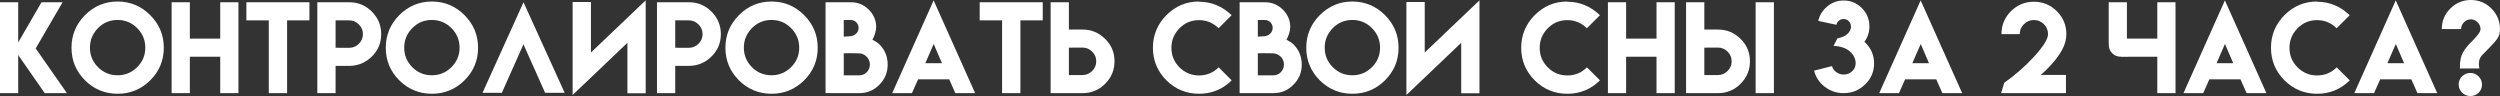
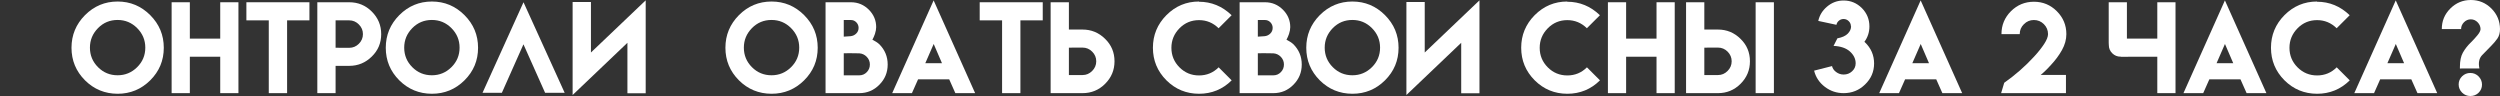
<svg xmlns="http://www.w3.org/2000/svg" viewBox="0 0 434.93 16.705" fill="none">
  <rect x="0" y="0" width="434.93" height="16.705" fill="#333333" stroke="none" />
-   <path d="M3.168 0.392V7.386L7.219 0.392H10.888L6.209 8.426L11.643 16.204H7.778L3.168 9.574V16.204H0V0.392H3.168Z" fill="white" />
  <path d="M20.461 0.265C22.665 0.265 24.555 1.053 26.131 2.629C27.707 4.205 28.495 6.098 28.495 8.308C28.495 10.525 27.707 12.415 26.131 13.978C24.562 15.534 22.672 16.312 20.461 16.312C18.245 16.306 16.355 15.528 14.792 13.978C13.222 12.408 12.438 10.518 12.438 8.308C12.438 6.104 13.222 4.211 14.792 2.629C16.368 1.053 18.258 0.265 20.461 0.265ZM20.461 3.472C19.121 3.472 17.986 3.943 17.058 4.885C16.116 5.84 15.645 6.974 15.645 8.289C15.645 9.616 16.116 10.751 17.058 11.692C17.993 12.627 19.127 13.095 20.461 13.095C21.776 13.095 22.907 12.627 23.855 11.692C24.804 10.757 25.278 9.623 25.278 8.289C25.278 6.968 24.804 5.833 23.855 4.885C22.914 3.943 21.782 3.472 20.461 3.472Z" fill="white" />
  <path d="M33.027 0.392V6.719H38.314V0.392H41.482V16.204H38.314V9.868H33.027V16.204H29.858V0.392H33.027Z" fill="white" />
  <path d="M53.832 0.392V3.541H49.947V16.204H46.759V3.541H42.865V0.392H53.832Z" fill="white" />
  <path d="M55.205 0.392H60.757C62.293 0.392 63.601 0.932 64.68 2.011C65.772 3.096 66.318 4.404 66.318 5.934C66.318 7.478 65.772 8.779 64.68 9.838C63.588 10.917 62.28 11.457 60.757 11.457H58.383V16.204H55.205V0.392ZM63.14 5.934C63.14 5.287 62.905 4.728 62.434 4.257C61.963 3.78 61.404 3.541 60.757 3.541H58.383V8.308L60.757 8.318C61.404 8.318 61.963 8.083 62.434 7.612C62.905 7.141 63.14 6.582 63.14 5.934Z" fill="white" />
  <path d="M75.137 0.265C77.34 0.265 79.23 1.053 80.806 2.629C82.382 4.205 83.17 6.098 83.17 8.308C83.17 10.525 82.382 12.415 80.806 13.978C79.237 15.534 77.347 16.312 75.137 16.312C72.92 16.306 71.03 15.528 69.467 13.978C67.898 12.408 67.113 10.518 67.113 8.308C67.113 6.104 67.898 4.211 69.467 2.629C71.043 1.053 72.933 0.265 75.137 0.265ZM75.137 3.472C73.796 3.472 72.662 3.943 71.733 4.885C70.791 5.84 70.32 6.974 70.32 8.289C70.32 9.616 70.791 10.751 71.733 11.692C72.668 12.627 73.803 13.095 75.137 13.095C76.451 13.095 77.582 12.627 78.531 11.692C79.479 10.757 79.953 9.623 79.953 8.289C79.953 6.968 79.479 5.833 78.531 4.885C77.589 3.943 76.458 3.472 75.137 3.472Z" fill="white" />
  <path d="M98.237 16.146H94.833L91.066 7.71L87.31 16.146H83.945L91.076 0.392L98.237 16.146Z" fill="white" />
  <path d="M112.332 0.059V16.224H109.154V7.445L99.62 16.528V0.353H102.808V9.132L112.332 0.059Z" fill="white" />
-   <path d="M114.294 0.392H119.846C121.383 0.392 122.69 0.932 123.769 2.011C124.862 3.096 125.407 4.404 125.407 5.934C125.407 7.478 124.862 8.779 123.769 9.838C122.677 10.917 121.37 11.457 119.846 11.457H117.472V16.204H114.294V0.392ZM122.229 5.934C122.229 5.287 121.994 4.728 121.523 4.257C121.052 3.78 120.493 3.541 119.846 3.541H117.472V8.308L119.846 8.318C120.493 8.318 121.052 8.083 121.523 7.612C121.994 7.141 122.229 6.582 122.229 5.934Z" fill="white" />
  <path d="M134.226 0.265C136.429 0.265 138.319 1.053 139.895 2.629C141.471 4.205 142.259 6.098 142.259 8.308C142.259 10.525 141.471 12.415 139.895 13.978C138.326 15.534 136.436 16.312 134.226 16.312C132.009 16.306 130.119 15.528 128.556 13.978C126.987 12.408 126.202 10.518 126.202 8.308C126.202 6.104 126.987 4.211 128.556 2.629C130.132 1.053 132.022 0.265 134.226 0.265ZM134.226 3.472C132.885 3.472 131.751 3.943 130.822 4.885C129.881 5.84 129.41 6.974 129.41 8.289C129.41 9.616 129.881 10.751 130.822 11.692C131.757 12.627 132.892 13.095 134.226 13.095C135.54 13.095 136.671 12.627 137.62 11.692C138.568 10.757 139.042 9.623 139.042 8.289C139.042 6.968 138.568 5.833 137.62 4.885C136.678 3.943 135.547 3.472 134.226 3.472Z" fill="white" />
  <path d="M152.431 4.718C152.431 5.065 152.359 5.46 152.215 5.905C152.091 6.265 151.944 6.598 151.774 6.906C151.99 7.01 152.202 7.131 152.412 7.268C152.66 7.432 152.853 7.579 152.99 7.71C153.952 8.684 154.432 9.855 154.432 11.221C154.432 12.595 153.952 13.765 152.99 14.733C152.029 15.714 150.865 16.204 149.498 16.204H143.623V0.392H148.037C149.26 0.392 150.306 0.83 151.176 1.707C152.013 2.557 152.431 3.561 152.431 4.718ZM149.498 13.105C150.008 13.105 150.443 12.918 150.803 12.546C151.156 12.179 151.333 11.738 151.333 11.221C151.333 10.705 151.15 10.257 150.783 9.878C150.424 9.511 149.995 9.312 149.498 9.279C149.119 9.26 148.668 9.253 148.145 9.26H147.487C147.206 9.266 146.974 9.269 146.791 9.269V13.105H149.498ZM149.371 4.846C149.371 4.479 149.24 4.159 148.978 3.884C148.717 3.616 148.403 3.482 148.037 3.482H146.791V6.376C147.072 6.363 147.468 6.337 147.978 6.297C148.37 6.252 148.697 6.098 148.959 5.836C149.233 5.568 149.371 5.238 149.371 4.846Z" fill="white" />
  <path d="M162.426 0.069L169.646 16.204H166.203L165.134 13.801H159.719L158.65 16.204H155.217L162.426 0.069ZM163.878 10.996L162.436 7.651L160.975 10.996H163.878Z" fill="white" />
  <path d="M181.407 0.392V3.541H177.523V16.204H174.335V3.541H170.44V0.392H181.407Z" fill="white" />
  <path d="M182.78 0.392H185.958V5.14H188.332C189.856 5.14 191.164 5.679 192.256 6.758C193.348 7.818 193.894 9.119 193.894 10.662C193.894 12.193 193.348 13.5 192.256 14.586C191.177 15.665 189.869 16.204 188.332 16.204H182.78V0.392ZM190.716 10.662C190.716 10.015 190.48 9.456 190.009 8.985C189.539 8.514 188.979 8.279 188.332 8.279L185.958 8.289V13.056H188.332C188.979 13.056 189.539 12.817 190.009 12.34C190.48 11.869 190.716 11.31 190.716 10.662Z" fill="white" />
  <path d="M214.277 13.978C212.707 15.534 210.811 16.312 208.588 16.312C206.377 16.306 204.491 15.528 202.928 13.978C201.358 12.408 200.574 10.518 200.574 8.308C200.574 6.104 201.358 4.211 202.928 2.629C204.504 1.053 206.39 0.265 208.588 0.265L208.578 0.304C210.749 0.304 212.645 1.086 214.267 2.648L212.001 4.914C211.046 3.973 209.912 3.502 208.597 3.502C207.263 3.502 206.132 3.973 205.203 4.914C204.262 5.869 203.791 7.004 203.791 8.318C203.791 9.645 204.262 10.78 205.203 11.722C206.138 12.657 207.27 13.124 208.597 13.124C209.931 13.124 211.069 12.654 212.011 11.712L214.277 13.978Z" fill="white" />
  <path d="M224.468 4.718C224.468 5.065 224.396 5.46 224.252 5.905C224.128 6.265 223.981 6.598 223.811 6.906C224.027 7.01 224.239 7.131 224.448 7.268C224.697 7.432 224.89 7.579 225.027 7.71C225.988 8.684 226.469 9.855 226.469 11.221C226.469 12.595 225.988 13.765 225.027 14.733C224.066 15.714 222.902 16.204 221.535 16.204H215.66V0.392H220.074C221.297 0.392 222.343 0.83 223.213 1.707C224.05 2.557 224.468 3.561 224.468 4.718ZM221.535 13.105C222.045 13.105 222.48 12.918 222.84 12.546C223.193 12.179 223.37 11.738 223.37 11.221C223.37 10.705 223.186 10.257 222.82 9.878C222.461 9.511 222.032 9.312 221.535 9.279C221.156 9.26 220.705 9.253 220.182 9.26H219.525C219.243 9.266 219.011 9.269 218.828 9.269V13.105H221.535ZM221.408 4.846C221.408 4.479 221.277 4.159 221.016 3.884C220.754 3.616 220.44 3.482 220.074 3.482H218.828V6.376C219.109 6.363 219.505 6.337 220.015 6.297C220.407 6.252 220.734 6.098 220.996 5.836C221.27 5.568 221.408 5.238 221.408 4.846Z" fill="white" />
  <path d="M235.278 0.265C237.481 0.265 239.371 1.053 240.947 2.629C242.523 4.205 243.311 6.098 243.311 8.308C243.311 10.525 242.523 12.415 240.947 13.978C239.378 15.534 237.488 16.312 235.278 16.312C233.061 16.306 231.171 15.528 229.608 13.978C228.039 12.408 227.254 10.518 227.254 8.308C227.254 6.104 228.039 4.211 229.608 2.629C231.184 1.053 233.074 0.265 235.278 0.265ZM235.278 3.472C233.937 3.472 232.803 3.943 231.874 4.885C230.932 5.84 230.461 6.974 230.461 8.289C230.461 9.616 230.932 10.751 231.874 11.692C232.809 12.627 233.944 13.095 235.278 13.095C236.592 13.095 237.723 12.627 238.672 11.692C239.62 10.757 240.094 9.623 240.094 8.289C240.094 6.968 239.62 5.833 238.672 4.885C237.73 3.943 236.599 3.472 235.278 3.472Z" fill="white" />
  <path d="M257.386 0.059V16.224H254.209V7.445L244.675 16.528V0.353H247.863V9.132L257.386 0.059Z" fill="white" />
  <path d="M278.35 13.978C276.78 15.534 274.883 16.312 272.658 16.312C270.449 16.306 268.562 15.528 266.999 13.978C265.43 12.408 264.645 10.518 264.645 8.308C264.645 6.104 265.43 4.211 266.999 2.629C268.577 1.053 270.461 0.265 272.658 0.265L272.651 0.304C274.821 0.304 276.718 1.086 278.34 2.648L276.073 4.914C275.118 3.973 273.983 3.502 272.668 3.502C271.336 3.502 270.204 3.973 269.276 4.914C268.334 5.869 267.864 7.004 267.864 8.318C267.864 9.645 268.334 10.78 269.276 11.722C270.211 12.657 271.341 13.124 272.668 13.124C274.003 13.124 275.141 12.654 276.083 11.712L278.35 13.978Z" fill="white" />
  <path d="M282.899 0.392V6.719H288.188V0.392H291.355V16.204H288.188V9.868H282.899V16.204H279.732V0.392H282.899Z" fill="white" />
  <path d="M293.328 0.392H296.505V5.14H298.879C300.401 5.14 301.711 5.679 302.804 6.758C303.896 7.818 304.441 9.119 304.441 10.662C304.441 12.193 303.896 13.5 302.804 14.586C301.724 15.665 300.416 16.204 298.879 16.204H293.328V0.392ZM301.261 10.662C301.261 10.015 301.026 9.456 300.556 8.985C300.086 8.514 299.527 8.279 298.879 8.279L296.505 8.289V13.056H298.879C299.527 13.056 300.086 12.817 300.556 12.34C301.026 11.869 301.261 11.31 301.261 10.662ZM305.431 16.204H308.61V0.392H305.431V16.204Z" fill="white" />
  <path d="M320.743 12.967C321.313 12.967 321.798 12.781 322.205 12.408C322.623 12.029 322.833 11.565 322.833 11.015C322.833 10.25 322.503 9.567 321.843 8.965C321.181 8.37 320.231 8.043 318.988 7.984L319.653 6.67C320.486 6.513 321.091 6.238 321.468 5.846C321.848 5.46 322.038 5.032 322.038 4.561L322.008 4.581C322.008 4.234 321.885 3.937 321.636 3.688C321.381 3.433 321.081 3.306 320.733 3.306C320.418 3.306 320.146 3.407 319.908 3.61C319.681 3.799 319.541 4.035 319.488 4.316L316.329 3.639C316.544 2.658 317.051 1.831 317.849 1.157C318.686 0.445 319.648 0.088 320.733 0.088C321.963 0.088 323.023 0.526 323.913 1.403C324.787 2.292 325.225 3.355 325.225 4.591C325.225 5.598 324.935 6.494 324.353 7.278C324.405 7.317 324.44 7.347 324.46 7.367C325.512 8.38 326.04 9.603 326.04 11.035C326.04 12.474 325.512 13.697 324.46 14.704C323.435 15.704 322.19 16.204 320.733 16.204C319.531 16.204 318.451 15.845 317.496 15.125C316.521 14.386 315.891 13.442 315.604 12.291L318.723 11.496C318.813 11.902 319.048 12.245 319.428 12.526C319.821 12.82 320.258 12.967 320.743 12.967Z" fill="white" />
  <path d="M334.141 0.069L341.362 16.204H337.918L336.851 13.801H331.434L330.367 16.204H326.932L334.141 0.069ZM335.593 10.996L334.151 7.651L332.691 10.996H335.593Z" fill="white" />
  <path d="M353.838 3.482C353.165 3.482 352.585 3.724 352.103 4.208C351.618 4.685 351.376 5.261 351.376 5.934H348.199C348.199 4.378 348.749 3.051 349.846 1.952C350.951 0.853 352.286 0.304 353.848 0.304C355.405 0.304 356.732 0.853 357.83 1.952C358.937 3.057 359.489 4.385 359.489 5.934C359.489 6.876 359.234 7.801 358.725 8.71C358.215 9.619 357.575 10.483 356.81 11.3L356.595 11.526L356.38 11.761L355.947 12.202C355.62 12.523 355.313 12.801 355.025 13.036H359.419V16.204H348.139L348.679 14.4C350.588 13.059 352.311 11.552 353.848 9.878C354.575 9.093 355.165 8.351 355.625 7.651C356.075 6.958 356.3 6.386 356.3 5.934C356.3 5.261 356.057 4.682 355.575 4.198C355.09 3.721 354.513 3.482 353.838 3.482Z" fill="white" />
  <path d="M366.856 7.425V0.392H370.023V6.719H375.309V0.392H378.479V16.204H375.309V9.868L369.003 9.878L368.983 9.858H368.905C368.35 9.858 367.873 9.662 367.473 9.269C367.073 8.871 366.876 8.393 366.876 7.837C366.876 7.693 366.868 7.556 366.856 7.425Z" fill="white" />
  <path d="M387.072 0.069L394.291 16.204H390.847L389.779 13.801H384.363L383.296 16.204H379.861L387.072 0.069ZM388.522 10.996L387.08 7.651L385.62 10.996H388.522Z" fill="white" />
  <path d="M408.789 13.978C407.219 15.534 405.322 16.312 403.1 16.312C400.888 16.306 399.003 15.528 397.438 13.978C395.871 12.408 395.086 10.518 395.086 8.308C395.086 6.104 395.871 4.211 397.438 2.629C399.015 1.053 400.903 0.265 403.1 0.265L403.09 0.304C405.259 0.304 407.157 1.086 408.779 2.648L406.512 4.914C405.557 3.973 404.422 3.502 403.11 3.502C401.775 3.502 400.643 3.973 399.715 4.914C398.773 5.869 398.303 7.004 398.303 8.318C398.303 9.645 398.773 10.78 399.715 11.722C400.65 12.657 401.783 13.124 403.11 13.124C404.442 13.124 405.582 12.654 406.522 11.712L408.789 13.978Z" fill="white" />
  <path d="M416.793 0.069L424.011 16.204H420.57L419.5 13.801H414.086L413.016 16.204H409.584L416.793 0.069ZM418.245 10.996L416.803 7.651L415.34 10.996H418.245Z" fill="white" />
  <path d="M429.771 16.705C429.213 16.705 428.736 16.508 428.338 16.116C427.938 15.717 427.738 15.24 427.738 14.684C427.738 14.135 427.938 13.664 428.338 13.272C428.736 12.886 429.213 12.693 429.771 12.693C430.325 12.693 430.803 12.892 431.203 13.291C431.6 13.697 431.8 14.174 431.8 14.723C431.8 15.273 431.6 15.743 431.203 16.136C430.81 16.515 430.333 16.705 429.771 16.705ZM429.848 3.364C429.391 3.364 428.996 3.535 428.661 3.875C428.328 4.215 428.161 4.61 428.161 5.061H424.806C424.799 3.662 425.294 2.469 426.289 1.481C427.281 0.494 428.471 0 429.858 0C431.25 0 432.445 0.494 433.437 1.481C434.425 2.475 434.922 3.669 434.93 5.061C434.93 5.709 434.782 6.252 434.487 6.69C434.167 7.141 433.82 7.553 433.447 7.926C432.865 8.501 432.32 9.06 431.81 9.603C431.293 10.152 431.14 10.921 431.348 11.908L427.956 11.918V11.633C427.956 10.6 428.126 9.78 428.466 9.171C428.838 8.504 429.328 7.883 429.935 7.308C430.263 6.987 430.613 6.605 430.985 6.16C431.353 5.722 431.538 5.356 431.545 5.061C431.538 4.61 431.368 4.215 431.035 3.875C430.7 3.535 430.305 3.364 429.848 3.364Z" fill="white" />
</svg>